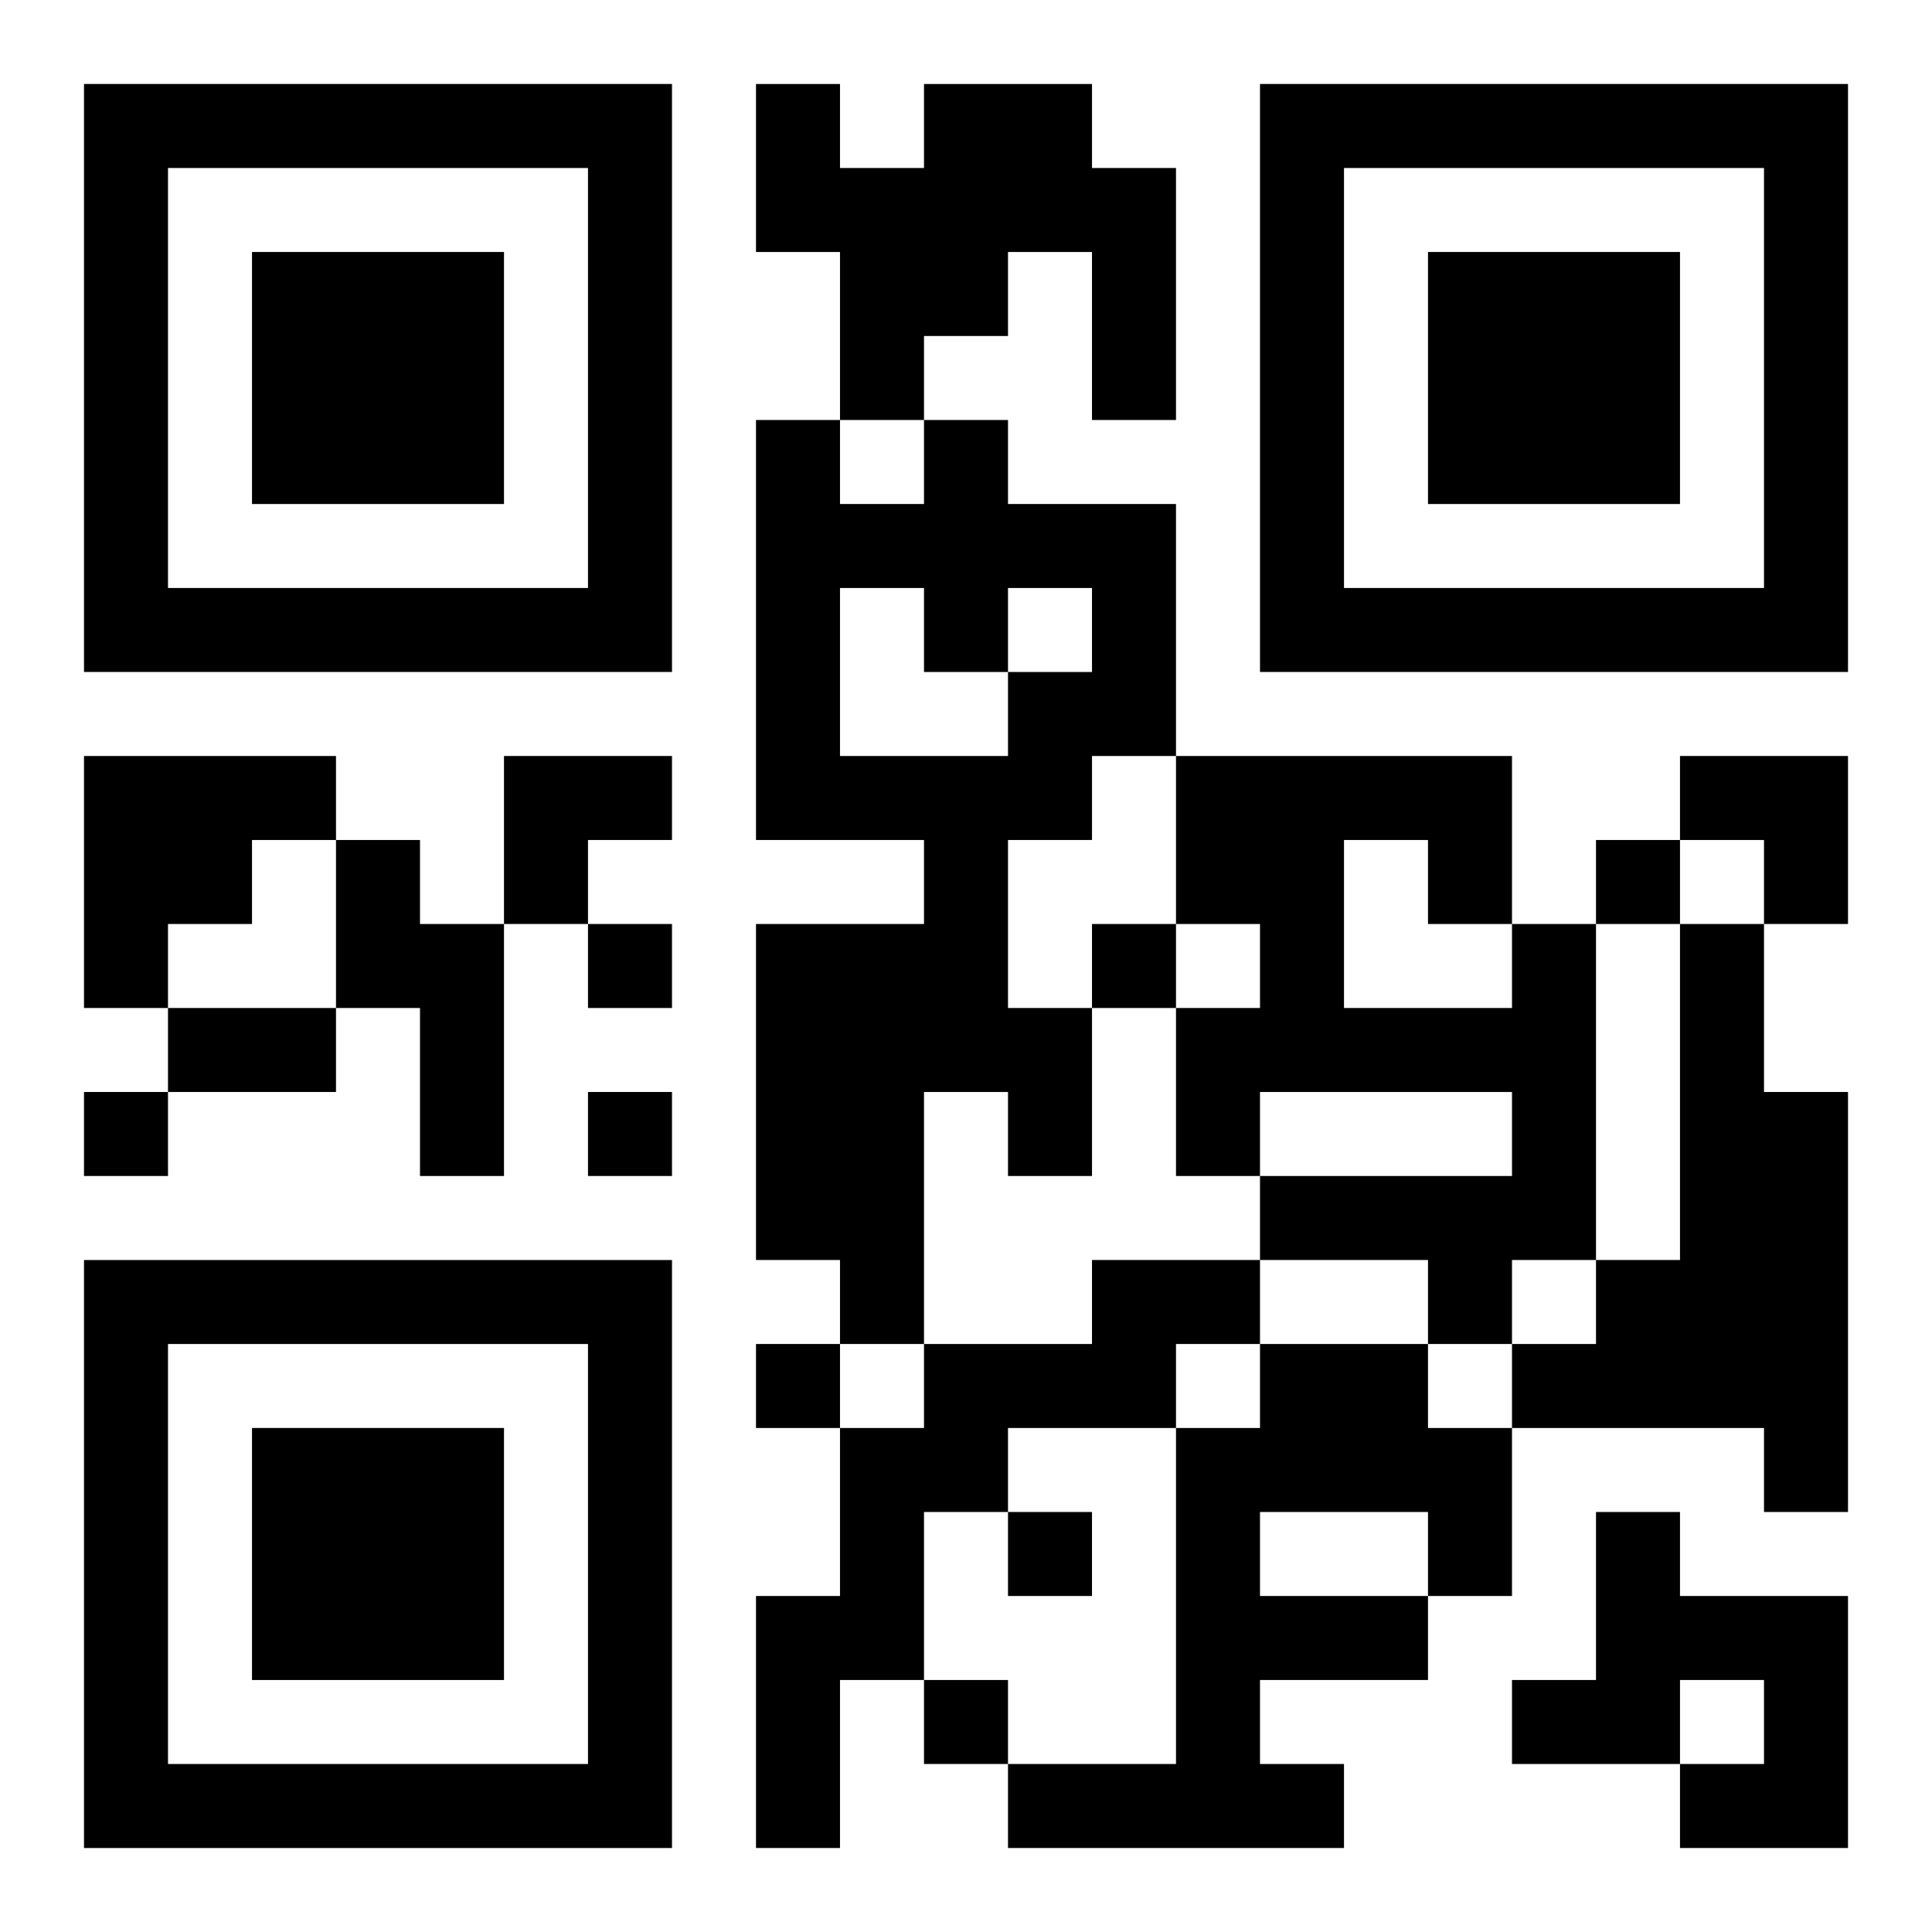
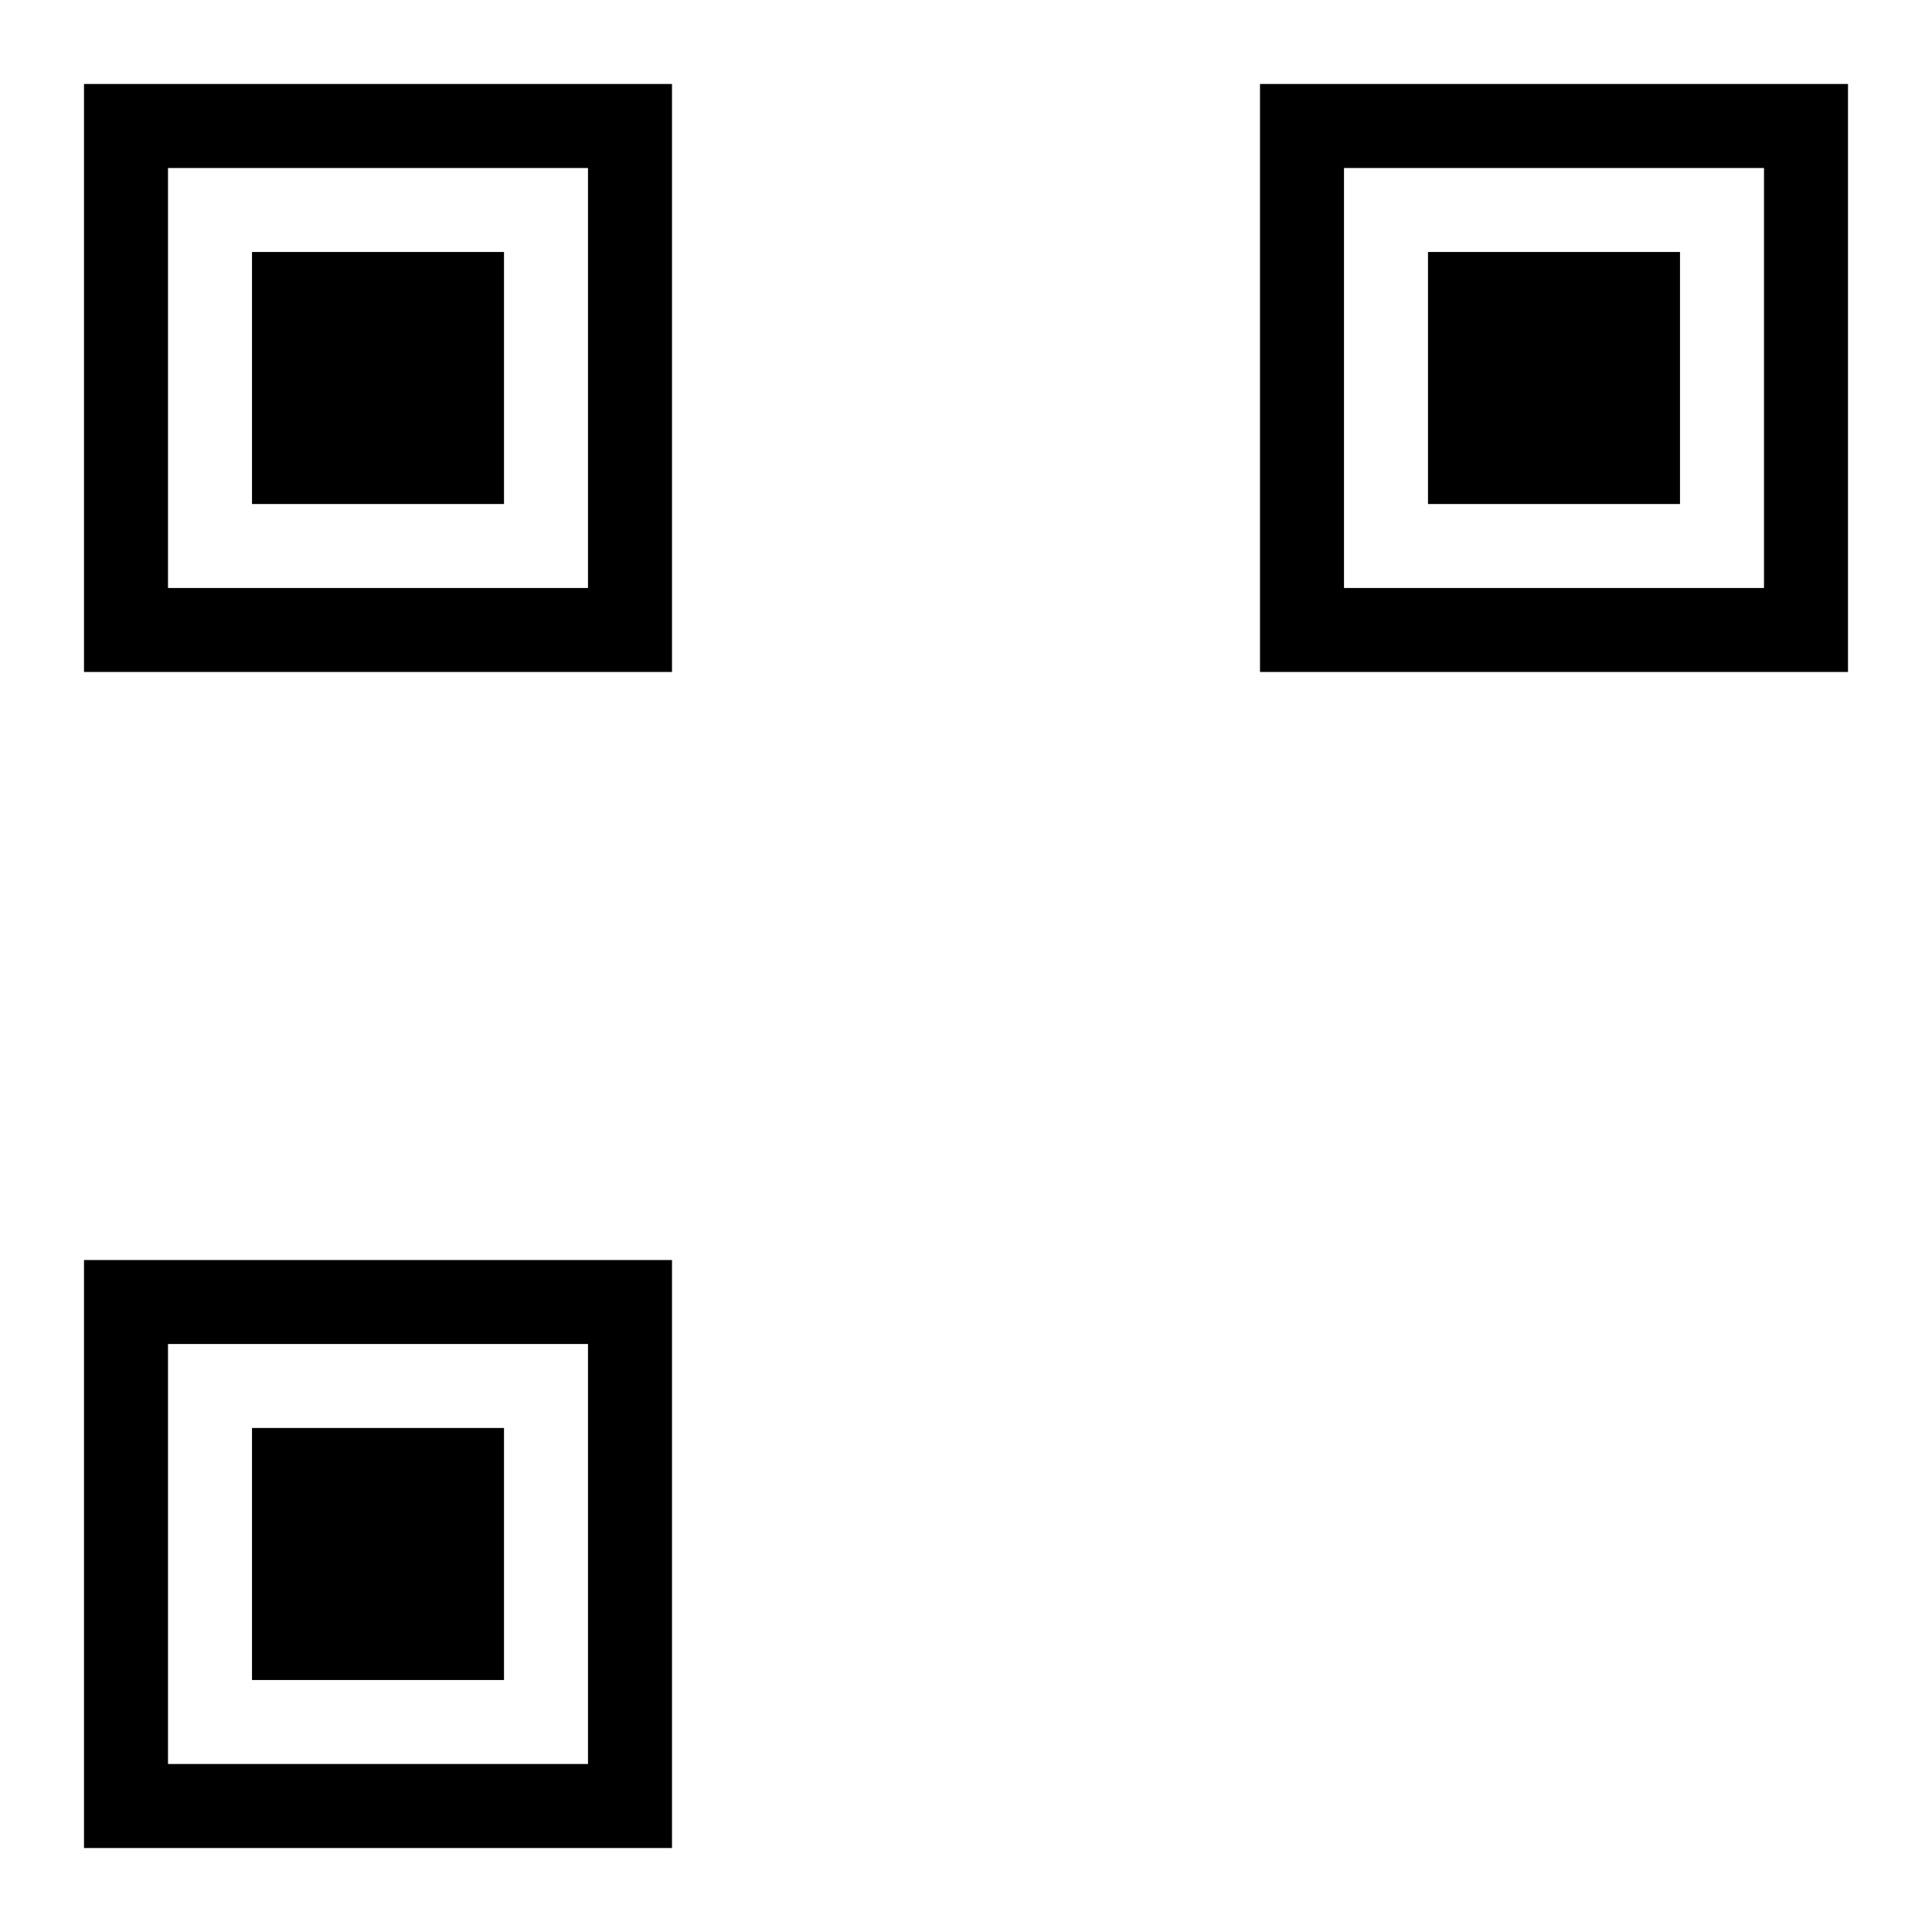
<svg xmlns="http://www.w3.org/2000/svg" xmlns:xlink="http://www.w3.org/1999/xlink" width="250" height="250" baseProfile="full" version="1.1" viewBox="-1 -1 23 23">
  <symbol id="a">
    <path d="m0 7v7h7v-7h-7zm1 1h5v5h-5v-5zm1 1v3h3v-3h-3z" />
  </symbol>
  <use y="-7" xlink:href="#a" />
  <use y="7" xlink:href="#a" />
  <use x="14" y="-7" xlink:href="#a" />
-   <path d="m10 0h2v1h1v3h-1v-2h-1v1h-1v1h-1v-2h-1v-2h1v1h1v-1m0 4h1v1h2v3h-1v1h-1v2h1v2h-1v-1h-1v3h-1v-1h-1v-4h2v-1h-2v-5h1v1h1v-1m-1 2v2h2v-1h1v-1h-1v1h-1v-1h-1m-9 2h3v1h-1v1h-1v1h-1v-3m3 1h1v1h1v3h-1v-2h-1v-2m14 1h1v4h-1v1h-1v-1h-2v-1h3v-1h-3v1h-1v-2h1v-1h-1v-2h4v2m-2-1v2h2v-1h-1v-1h-1m4 1h1v2h1v5h-1v-1h-3v-1h1v-1h1v-4m-7 4h2v1h-1v1h-2v1h-1v2h-1v2h-1v-3h1v-2h1v-1h2v-1m2 1h2v1h1v2h-1v1h-2v1h1v1h-4v-1h2v-4h1v-1m0 2v1h2v-1h-2m4 0h1v1h2v3h-2v-1h1v-1h-1v1h-2v-1h1v-2m0-8v1h1v-1h-1m-12 1v1h1v-1h-1m6 0v1h1v-1h-1m-12 2v1h1v-1h-1m6 0v1h1v-1h-1m2 3v1h1v-1h-1m3 2v1h1v-1h-1m-1 2v1h1v-1h-1m-9-8h2v1h-2v-1m4-3h2v1h-1v1h-1zm14 0h2v2h-1v-1h-1z" />
</svg>